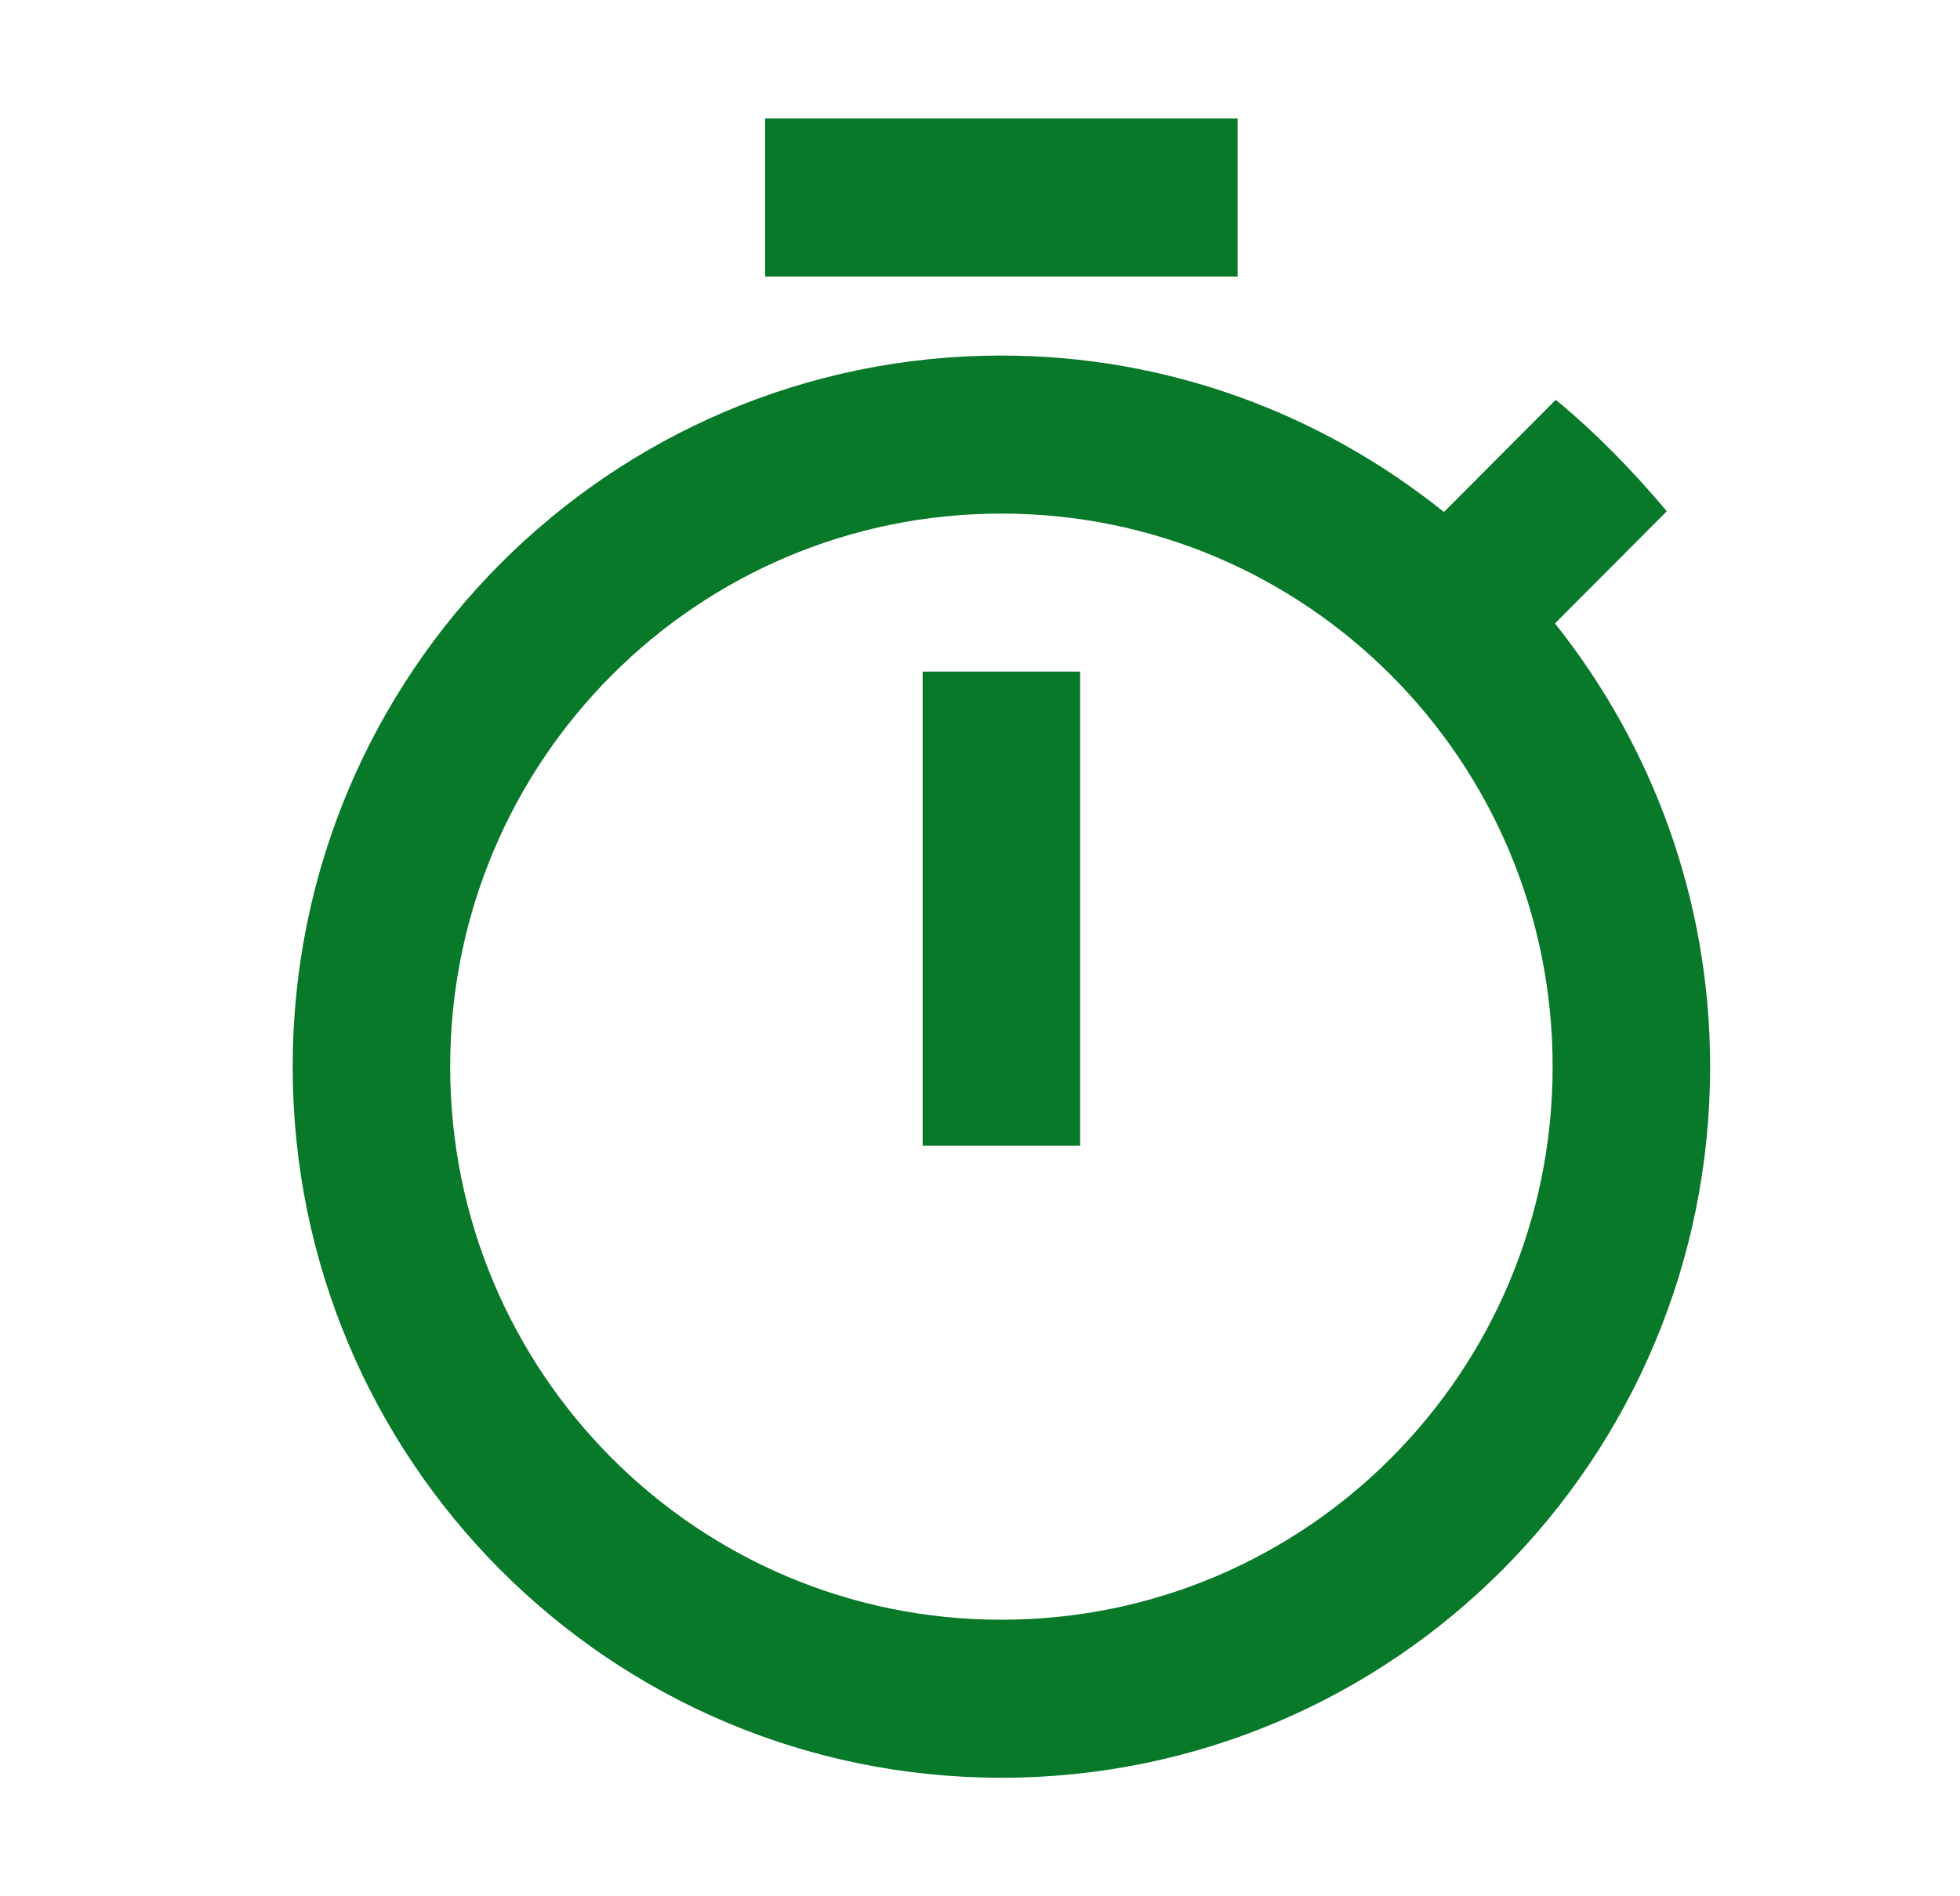
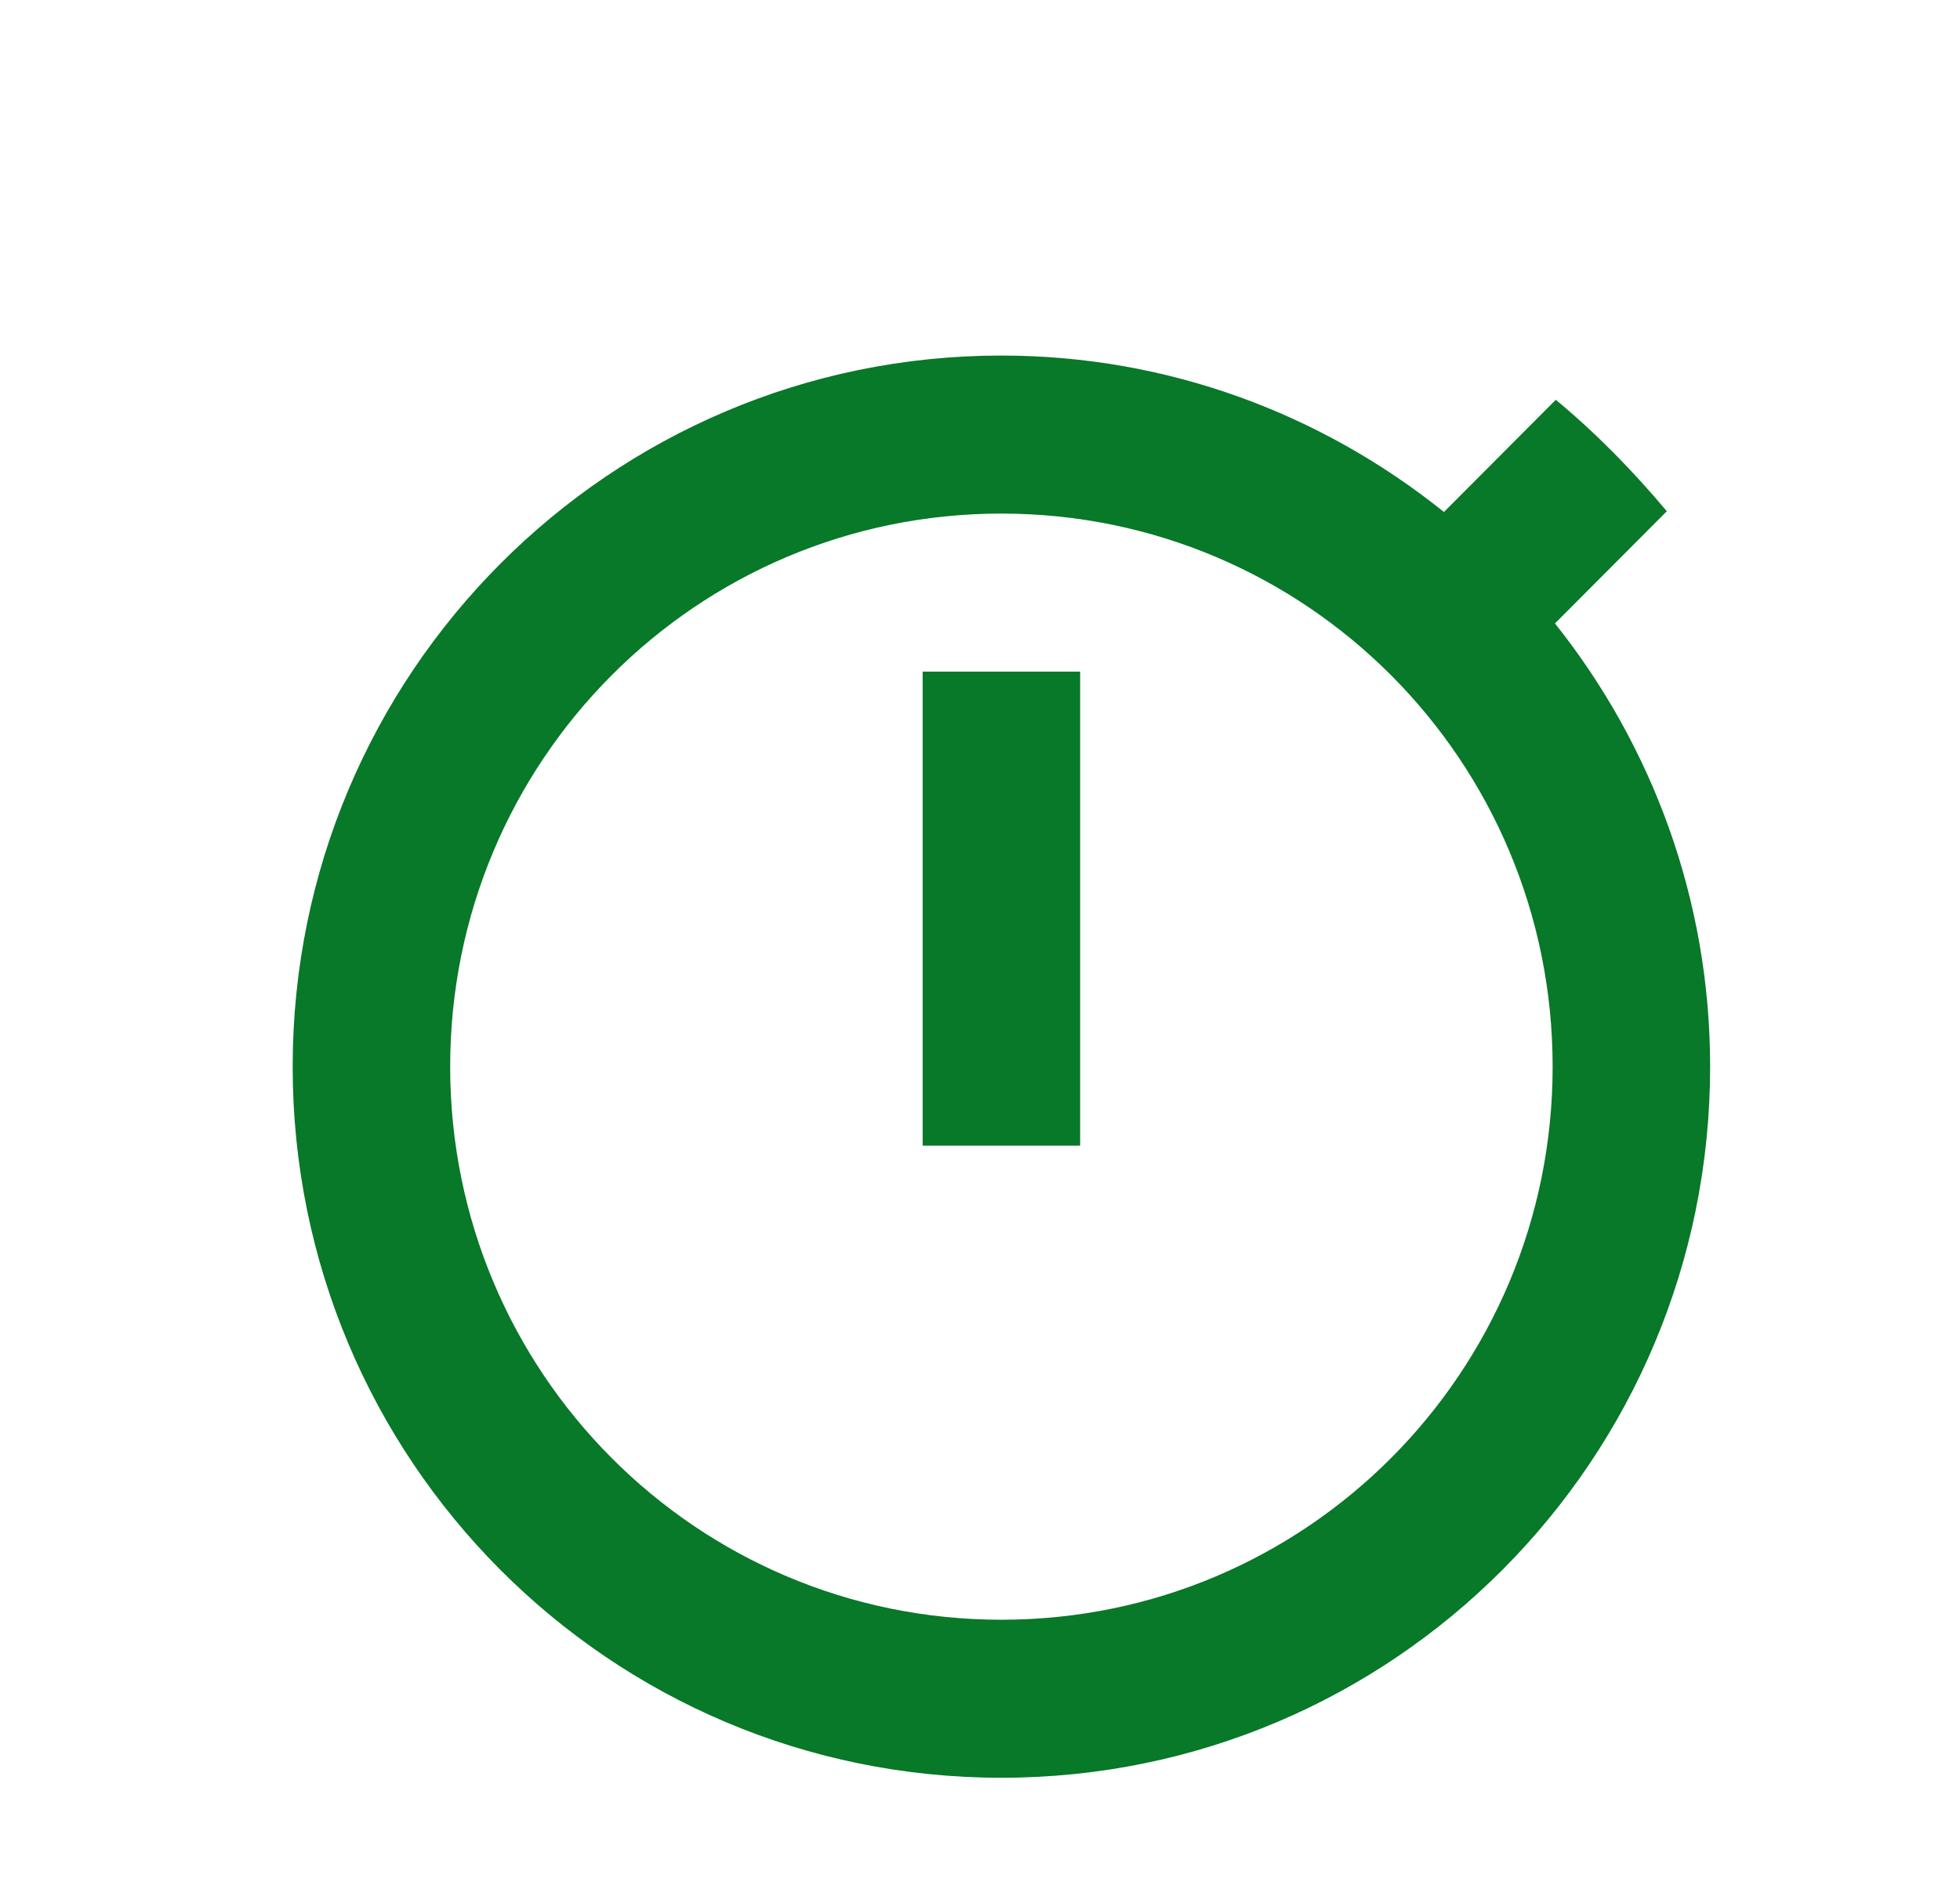
<svg xmlns="http://www.w3.org/2000/svg" width="31" height="30" viewBox="0 0 31 30" fill="none">
-   <path d="M19.575 1.875H12.102V4.375H19.575V1.875ZM14.593 18.125H17.084V10.625H14.593V18.125ZM24.594 9.863L26.363 8.088C25.827 7.45 25.242 6.85 24.607 6.325L22.838 8.1C20.907 6.55 18.479 5.625 15.838 5.625C9.648 5.625 4.629 10.662 4.629 16.875C4.629 23.087 9.636 28.125 15.838 28.125C22.041 28.125 27.048 23.087 27.048 16.875C27.048 14.225 26.126 11.787 24.594 9.863ZM15.838 25.625C11.018 25.625 7.12 21.712 7.12 16.875C7.12 12.037 11.018 8.125 15.838 8.125C20.658 8.125 24.557 12.037 24.557 16.875C24.557 21.712 20.658 25.625 15.838 25.625Z" fill="#087829" />
+   <path d="M19.575 1.875H12.102V4.375V1.875ZM14.593 18.125H17.084V10.625H14.593V18.125ZM24.594 9.863L26.363 8.088C25.827 7.45 25.242 6.85 24.607 6.325L22.838 8.1C20.907 6.55 18.479 5.625 15.838 5.625C9.648 5.625 4.629 10.662 4.629 16.875C4.629 23.087 9.636 28.125 15.838 28.125C22.041 28.125 27.048 23.087 27.048 16.875C27.048 14.225 26.126 11.787 24.594 9.863ZM15.838 25.625C11.018 25.625 7.12 21.712 7.12 16.875C7.12 12.037 11.018 8.125 15.838 8.125C20.658 8.125 24.557 12.037 24.557 16.875C24.557 21.712 20.658 25.625 15.838 25.625Z" fill="#087829" />
</svg>